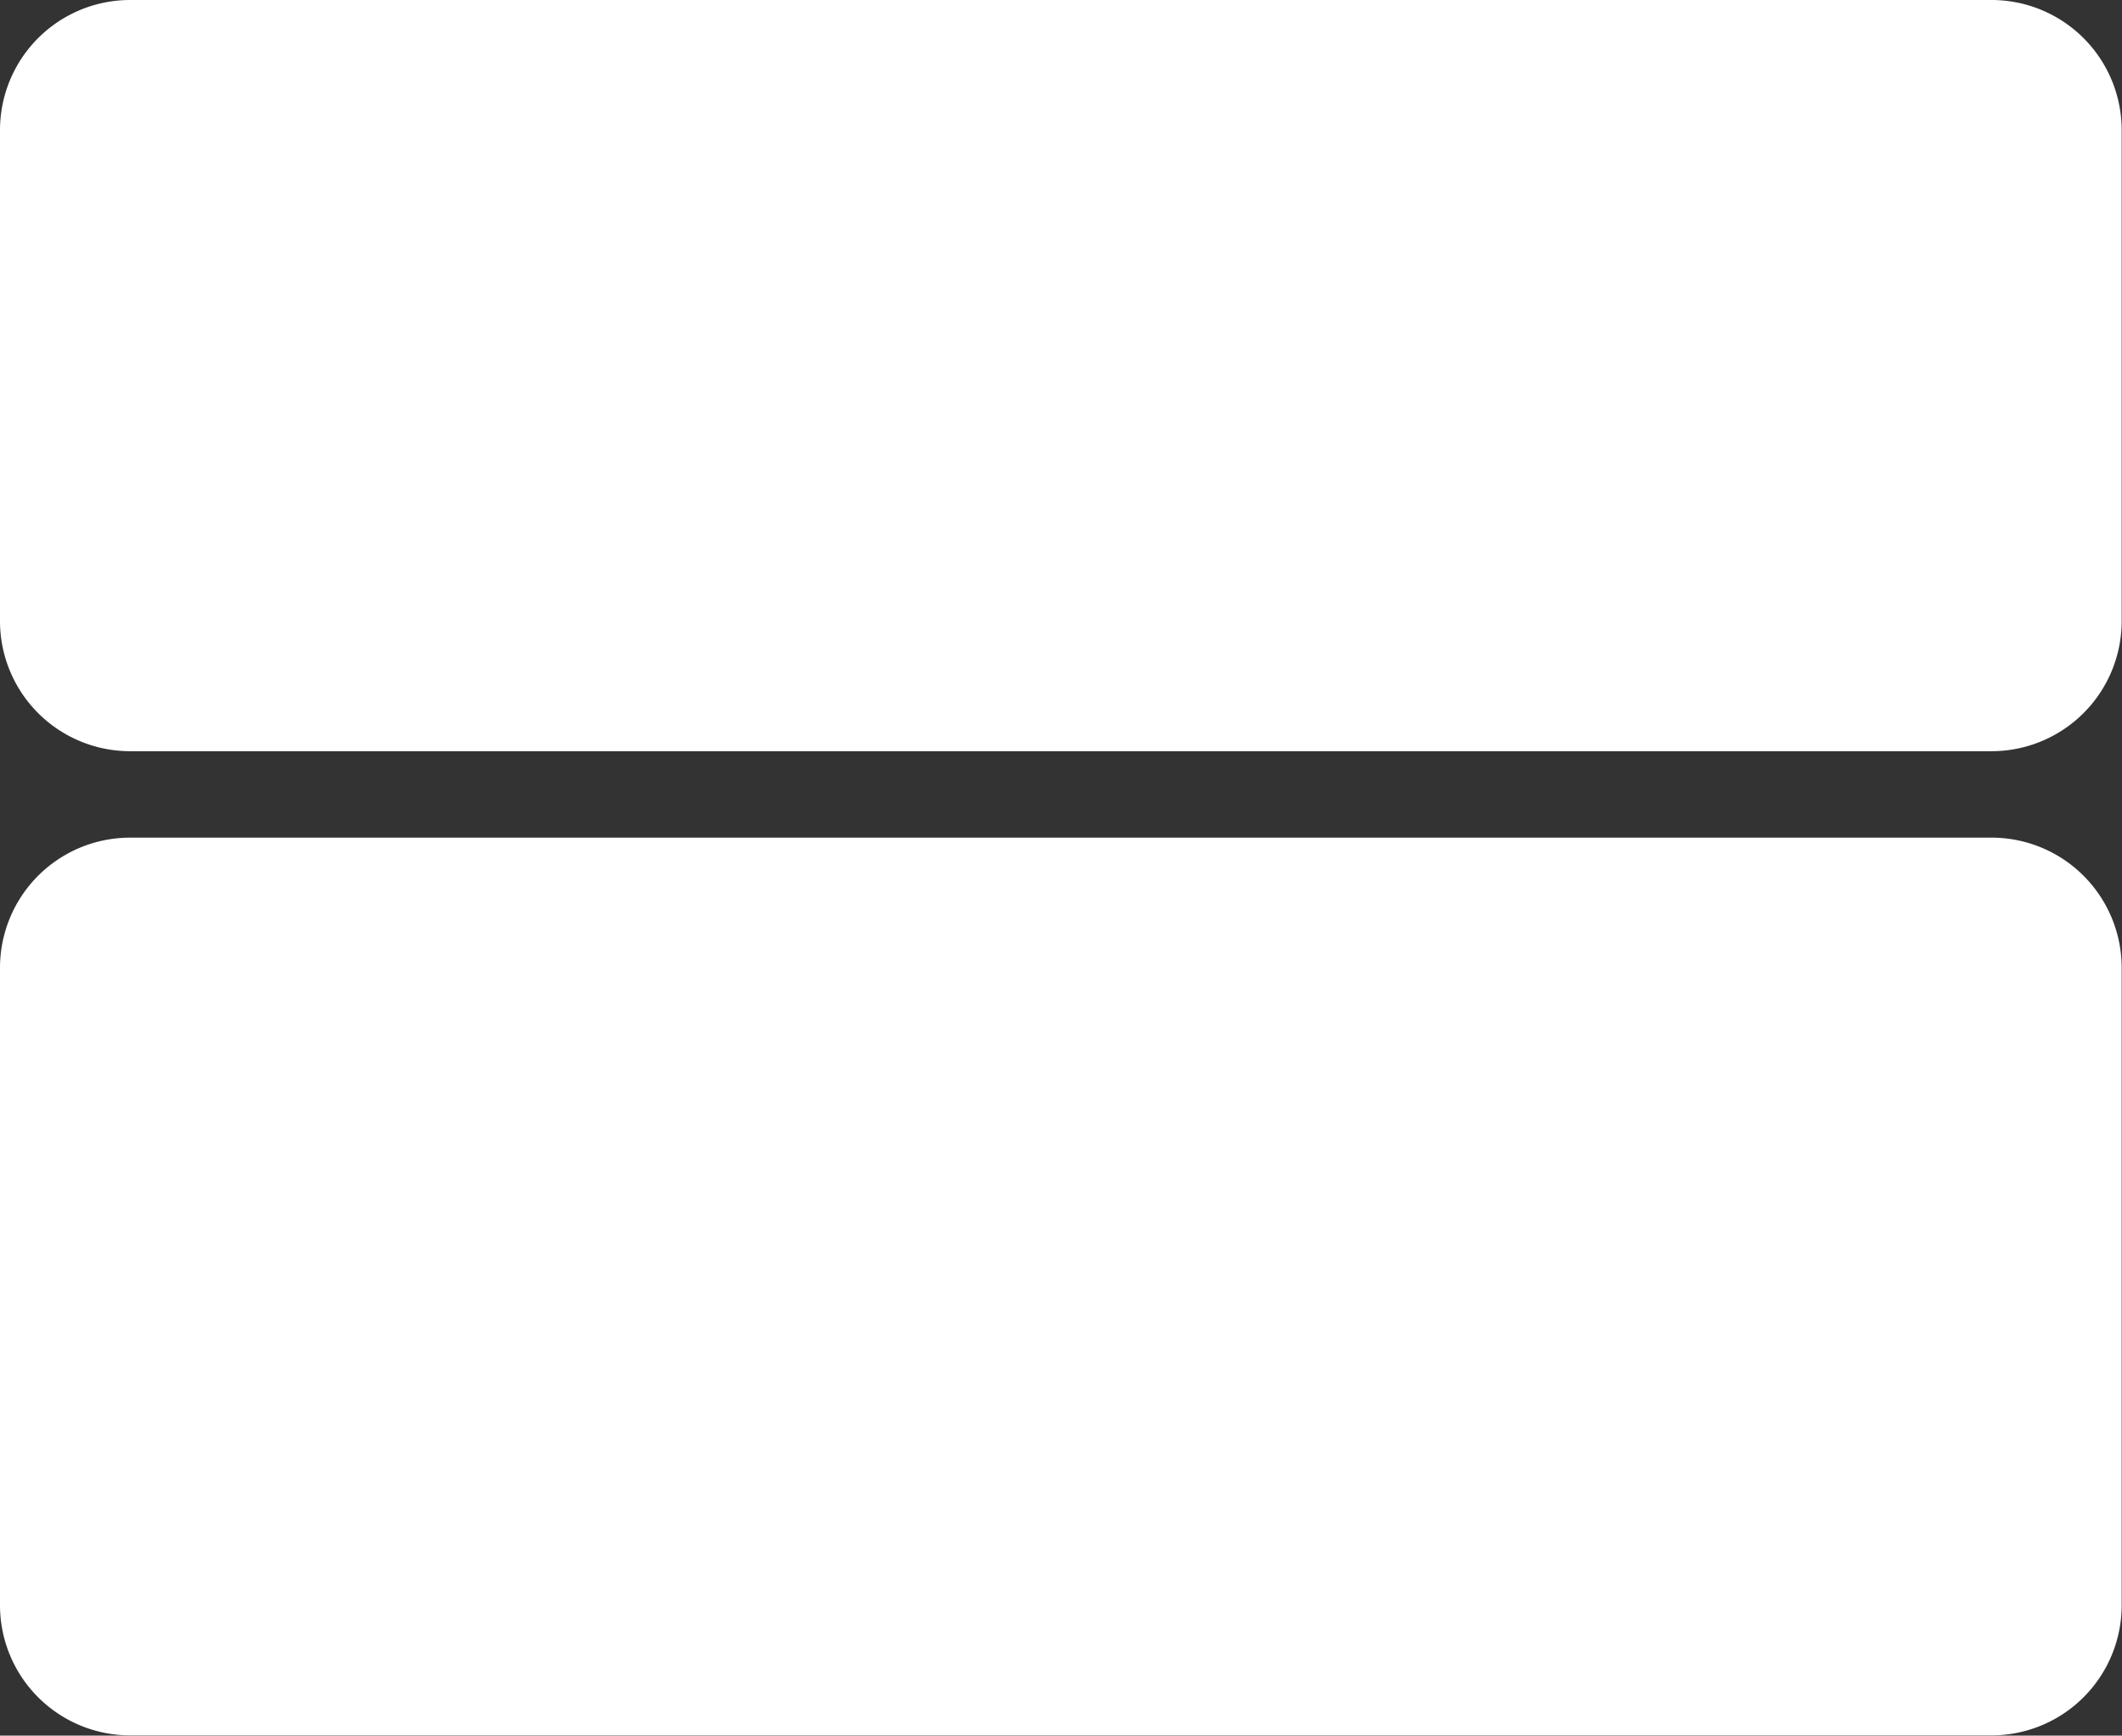
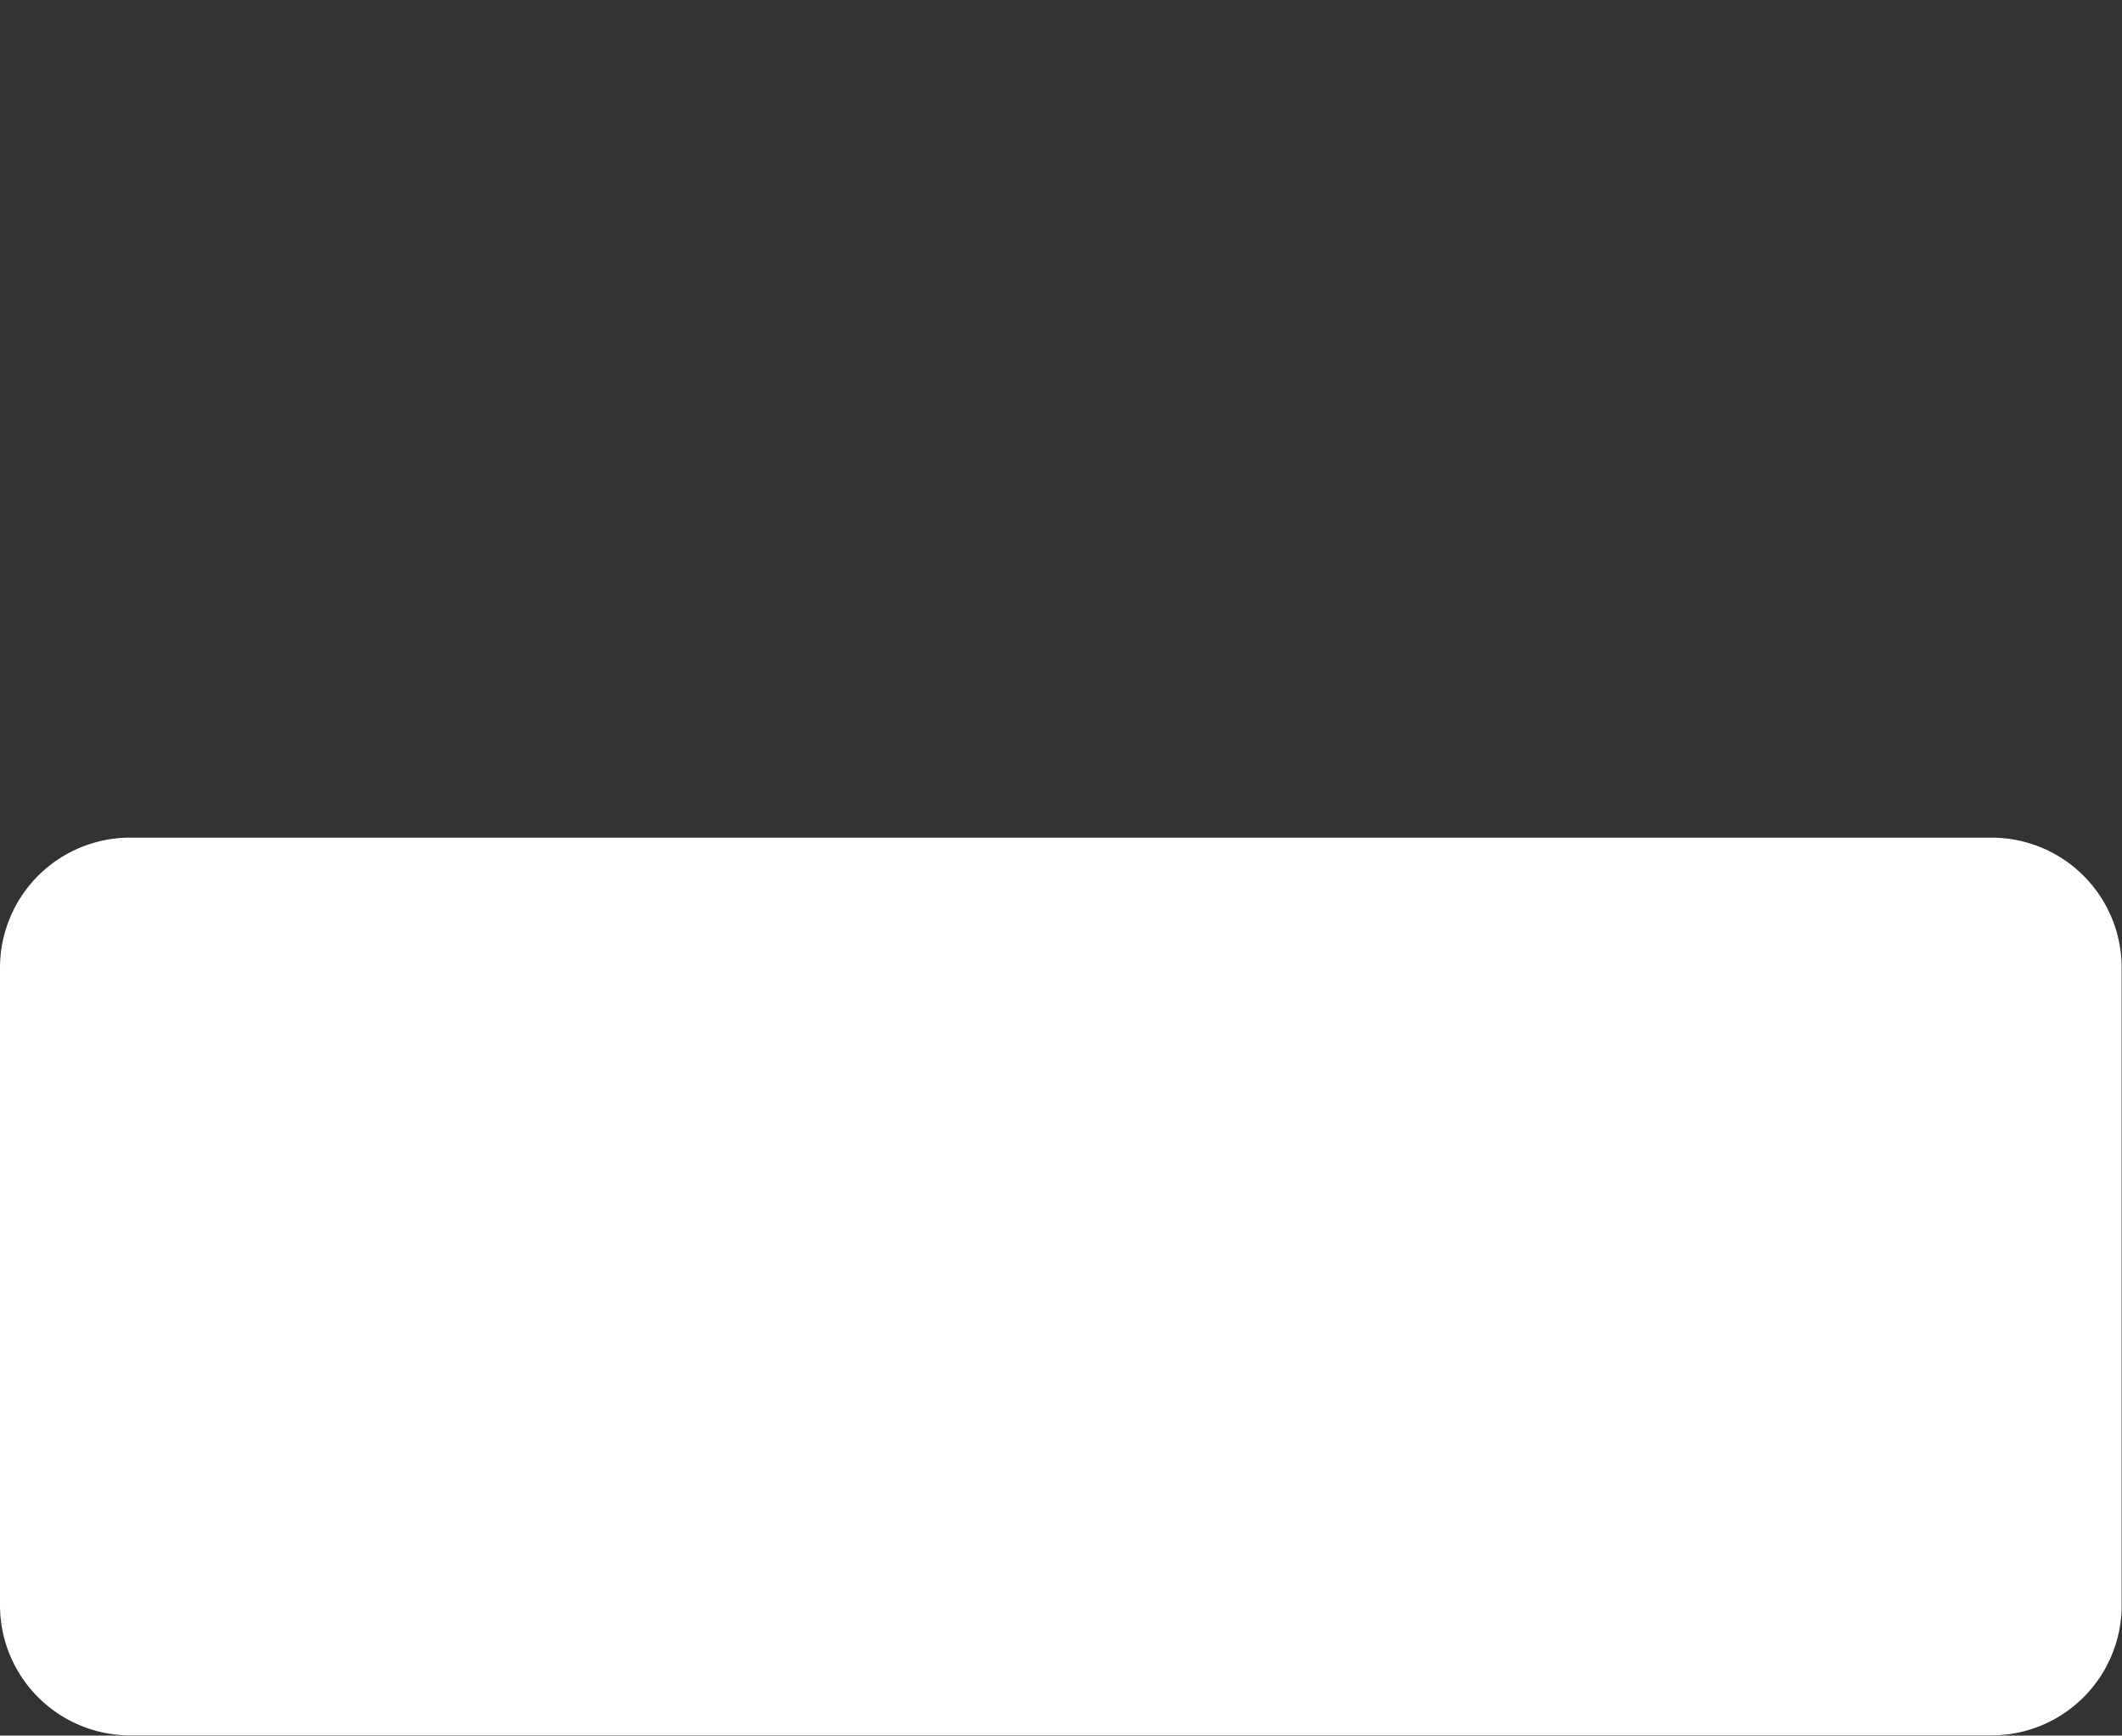
<svg xmlns="http://www.w3.org/2000/svg" width="19.567" height="16.002" viewBox="0 0 19.567 16.002">
  <rect x="0" y="0" width="19.567" height="16.002" fill="#333333" stroke="none" />
  <defs>
    <clipPath id="clip-path">
      <rect id="Rectangle_1267" data-name="Rectangle 1267" width="19.567" height="16.002" transform="translate(0 0)" fill="#fff" />
    </clipPath>
  </defs>
  <g id="Group_1982" data-name="Group 1982" transform="translate(0 0)">
    <g id="Group_1981" data-name="Group 1981" clip-path="url(#clip-path)">
-       <path id="Rectangle_1265" data-name="Rectangle 1265" d="M1.2,0H18.364a1.2,1.2,0,0,1,1.2,1.2V5.726a1.2,1.2,0,0,1-1.2,1.2H1.2A1.2,1.2,0,0,1,0,5.727V1.2A1.2,1.2,0,0,1,1.2,0Z" transform="translate(0 0)" fill="#fff" />
      <path id="Rectangle_1266" data-name="Rectangle 1266" d="M1.2,0H18.364a1.2,1.2,0,0,1,1.2,1.2V7.077a1.2,1.2,0,0,1-1.2,1.2H1.2A1.2,1.2,0,0,1,0,7.077V1.2A1.2,1.2,0,0,1,1.2,0Z" transform="translate(0 7.723)" fill="#fff" />
    </g>
  </g>
</svg>